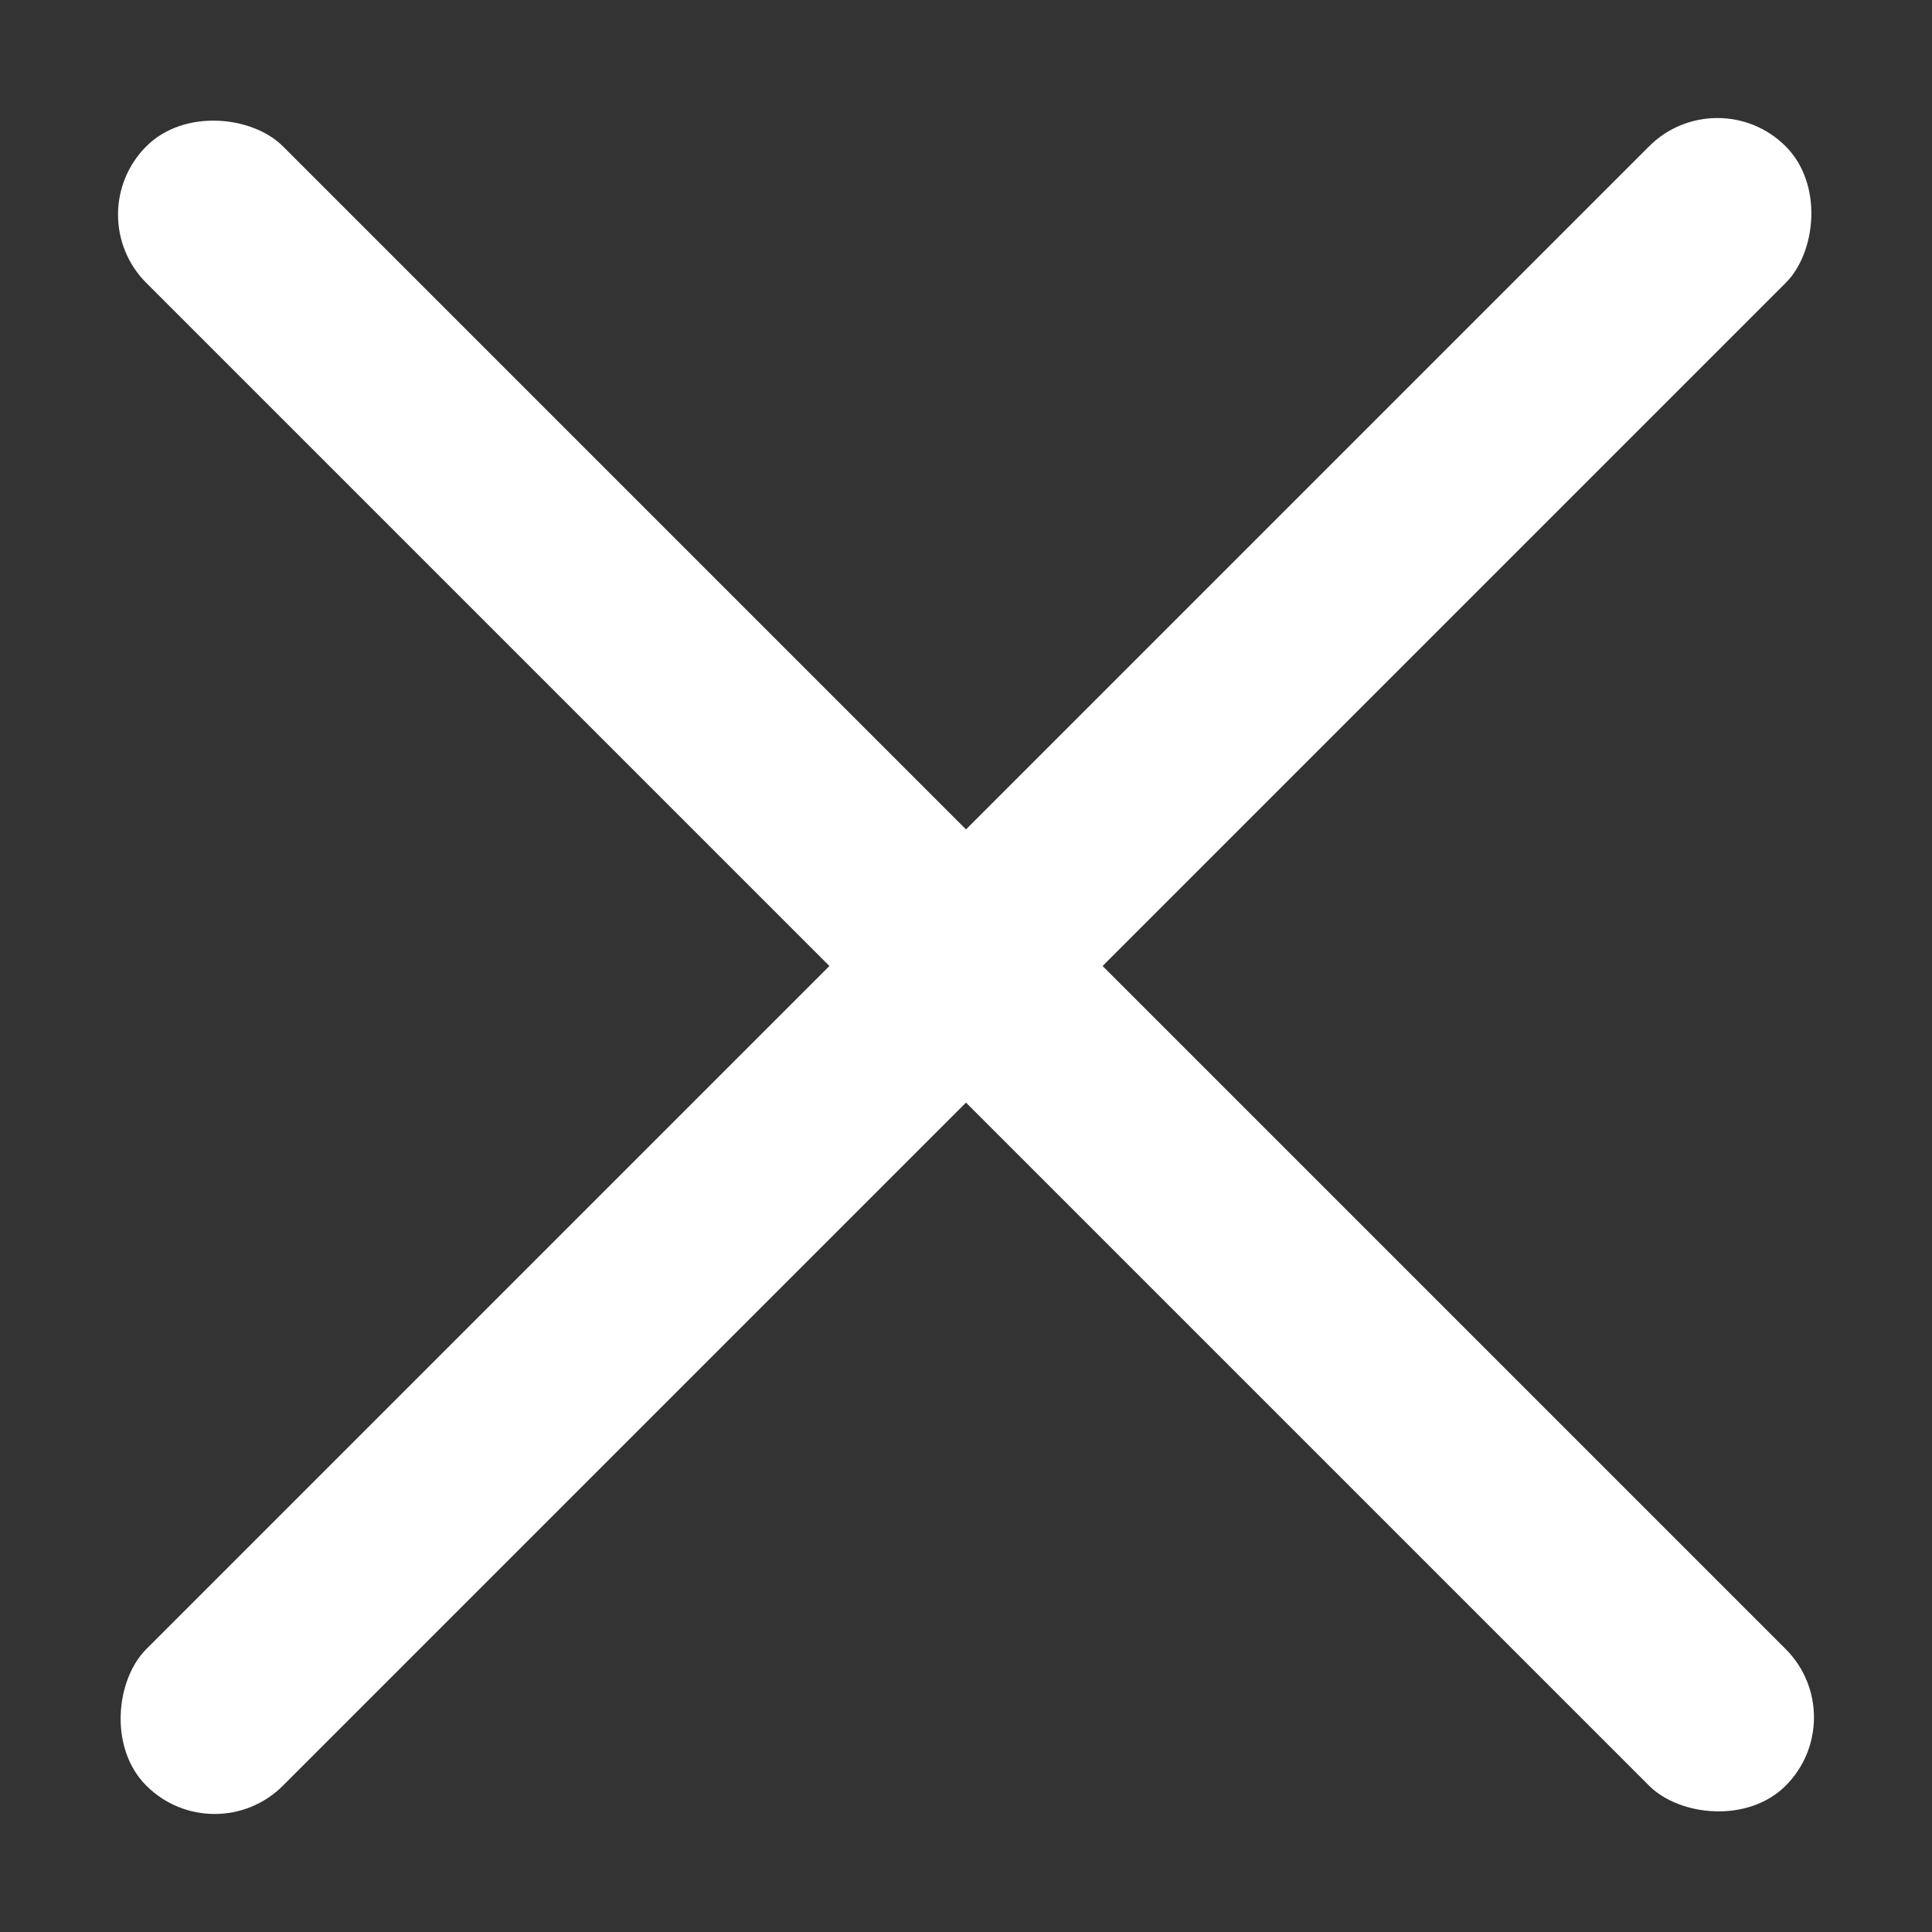
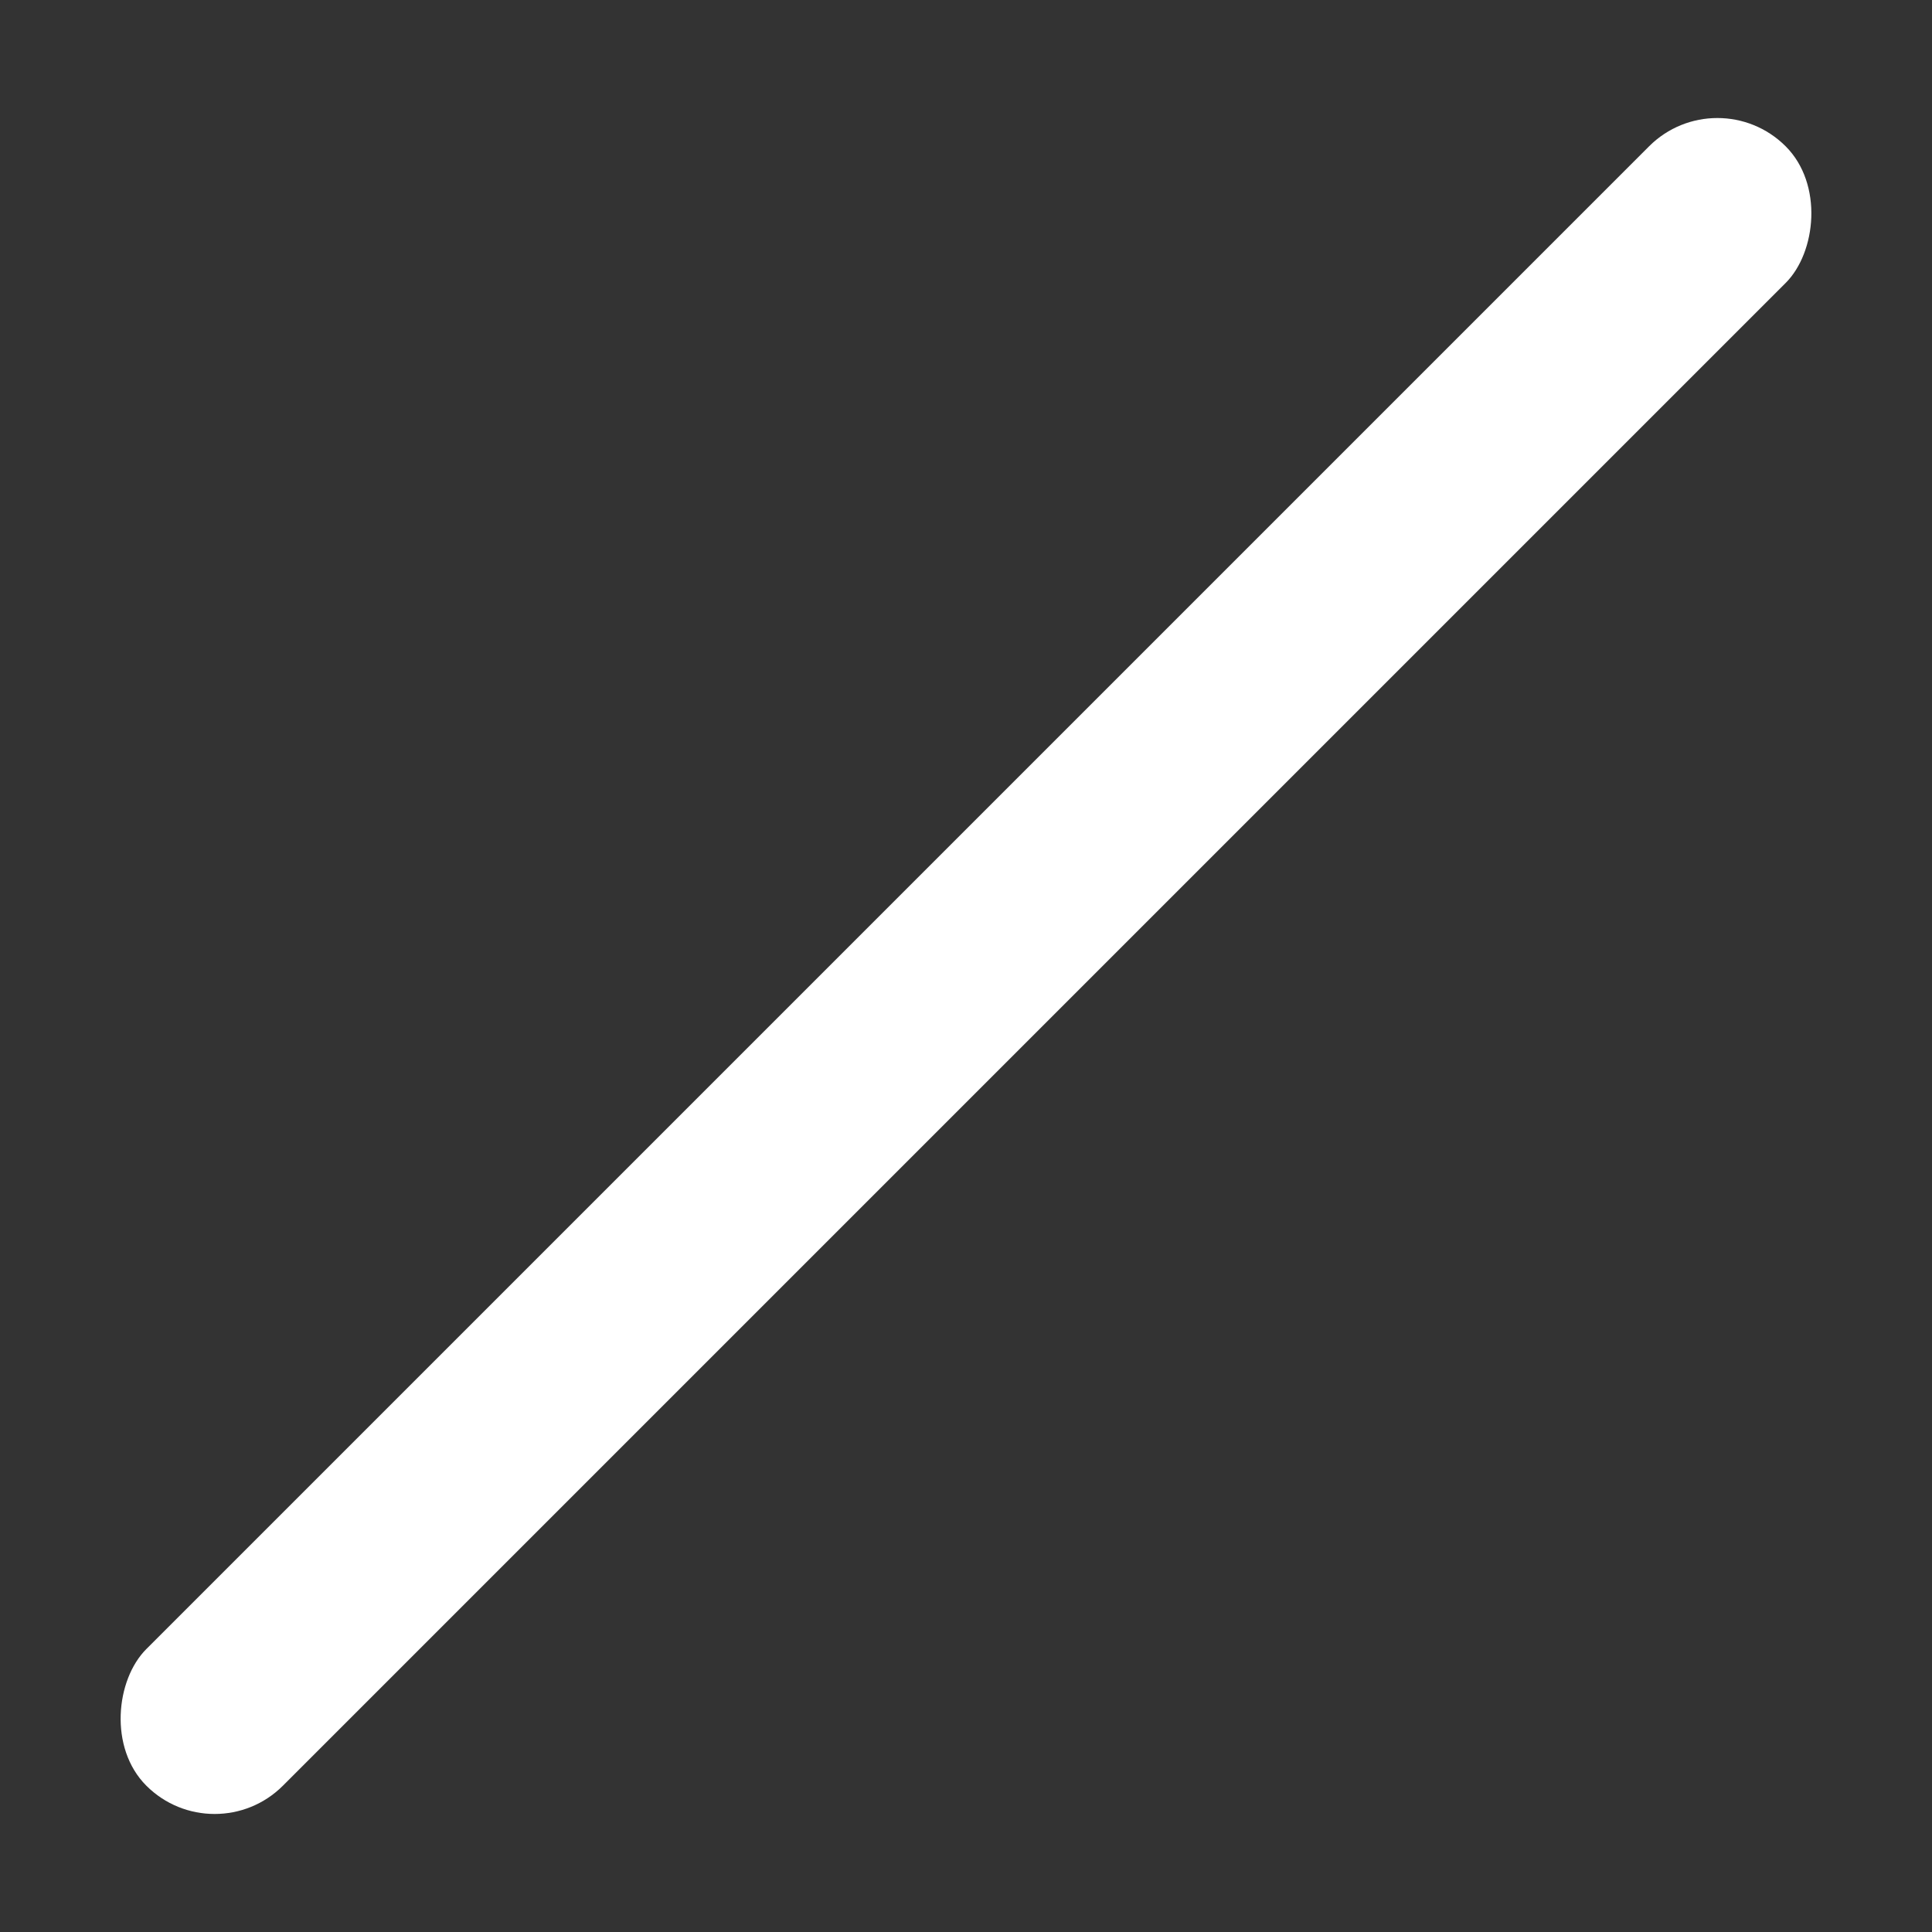
<svg xmlns="http://www.w3.org/2000/svg" width="20" height="20" viewBox="0 0 20 20">
  <rect x="0" y="0" width="20" height="20" fill="#333333" stroke="none" />
  <g fill="#FFF" fill-rule="evenodd">
-     <rect width="2" height="24" x="9" y="-2" rx="1" transform="rotate(-45 10 10)" />
    <rect width="2" height="24" x="9" y="-2" rx="1" transform="rotate(45 10 10)" />
  </g>
</svg>